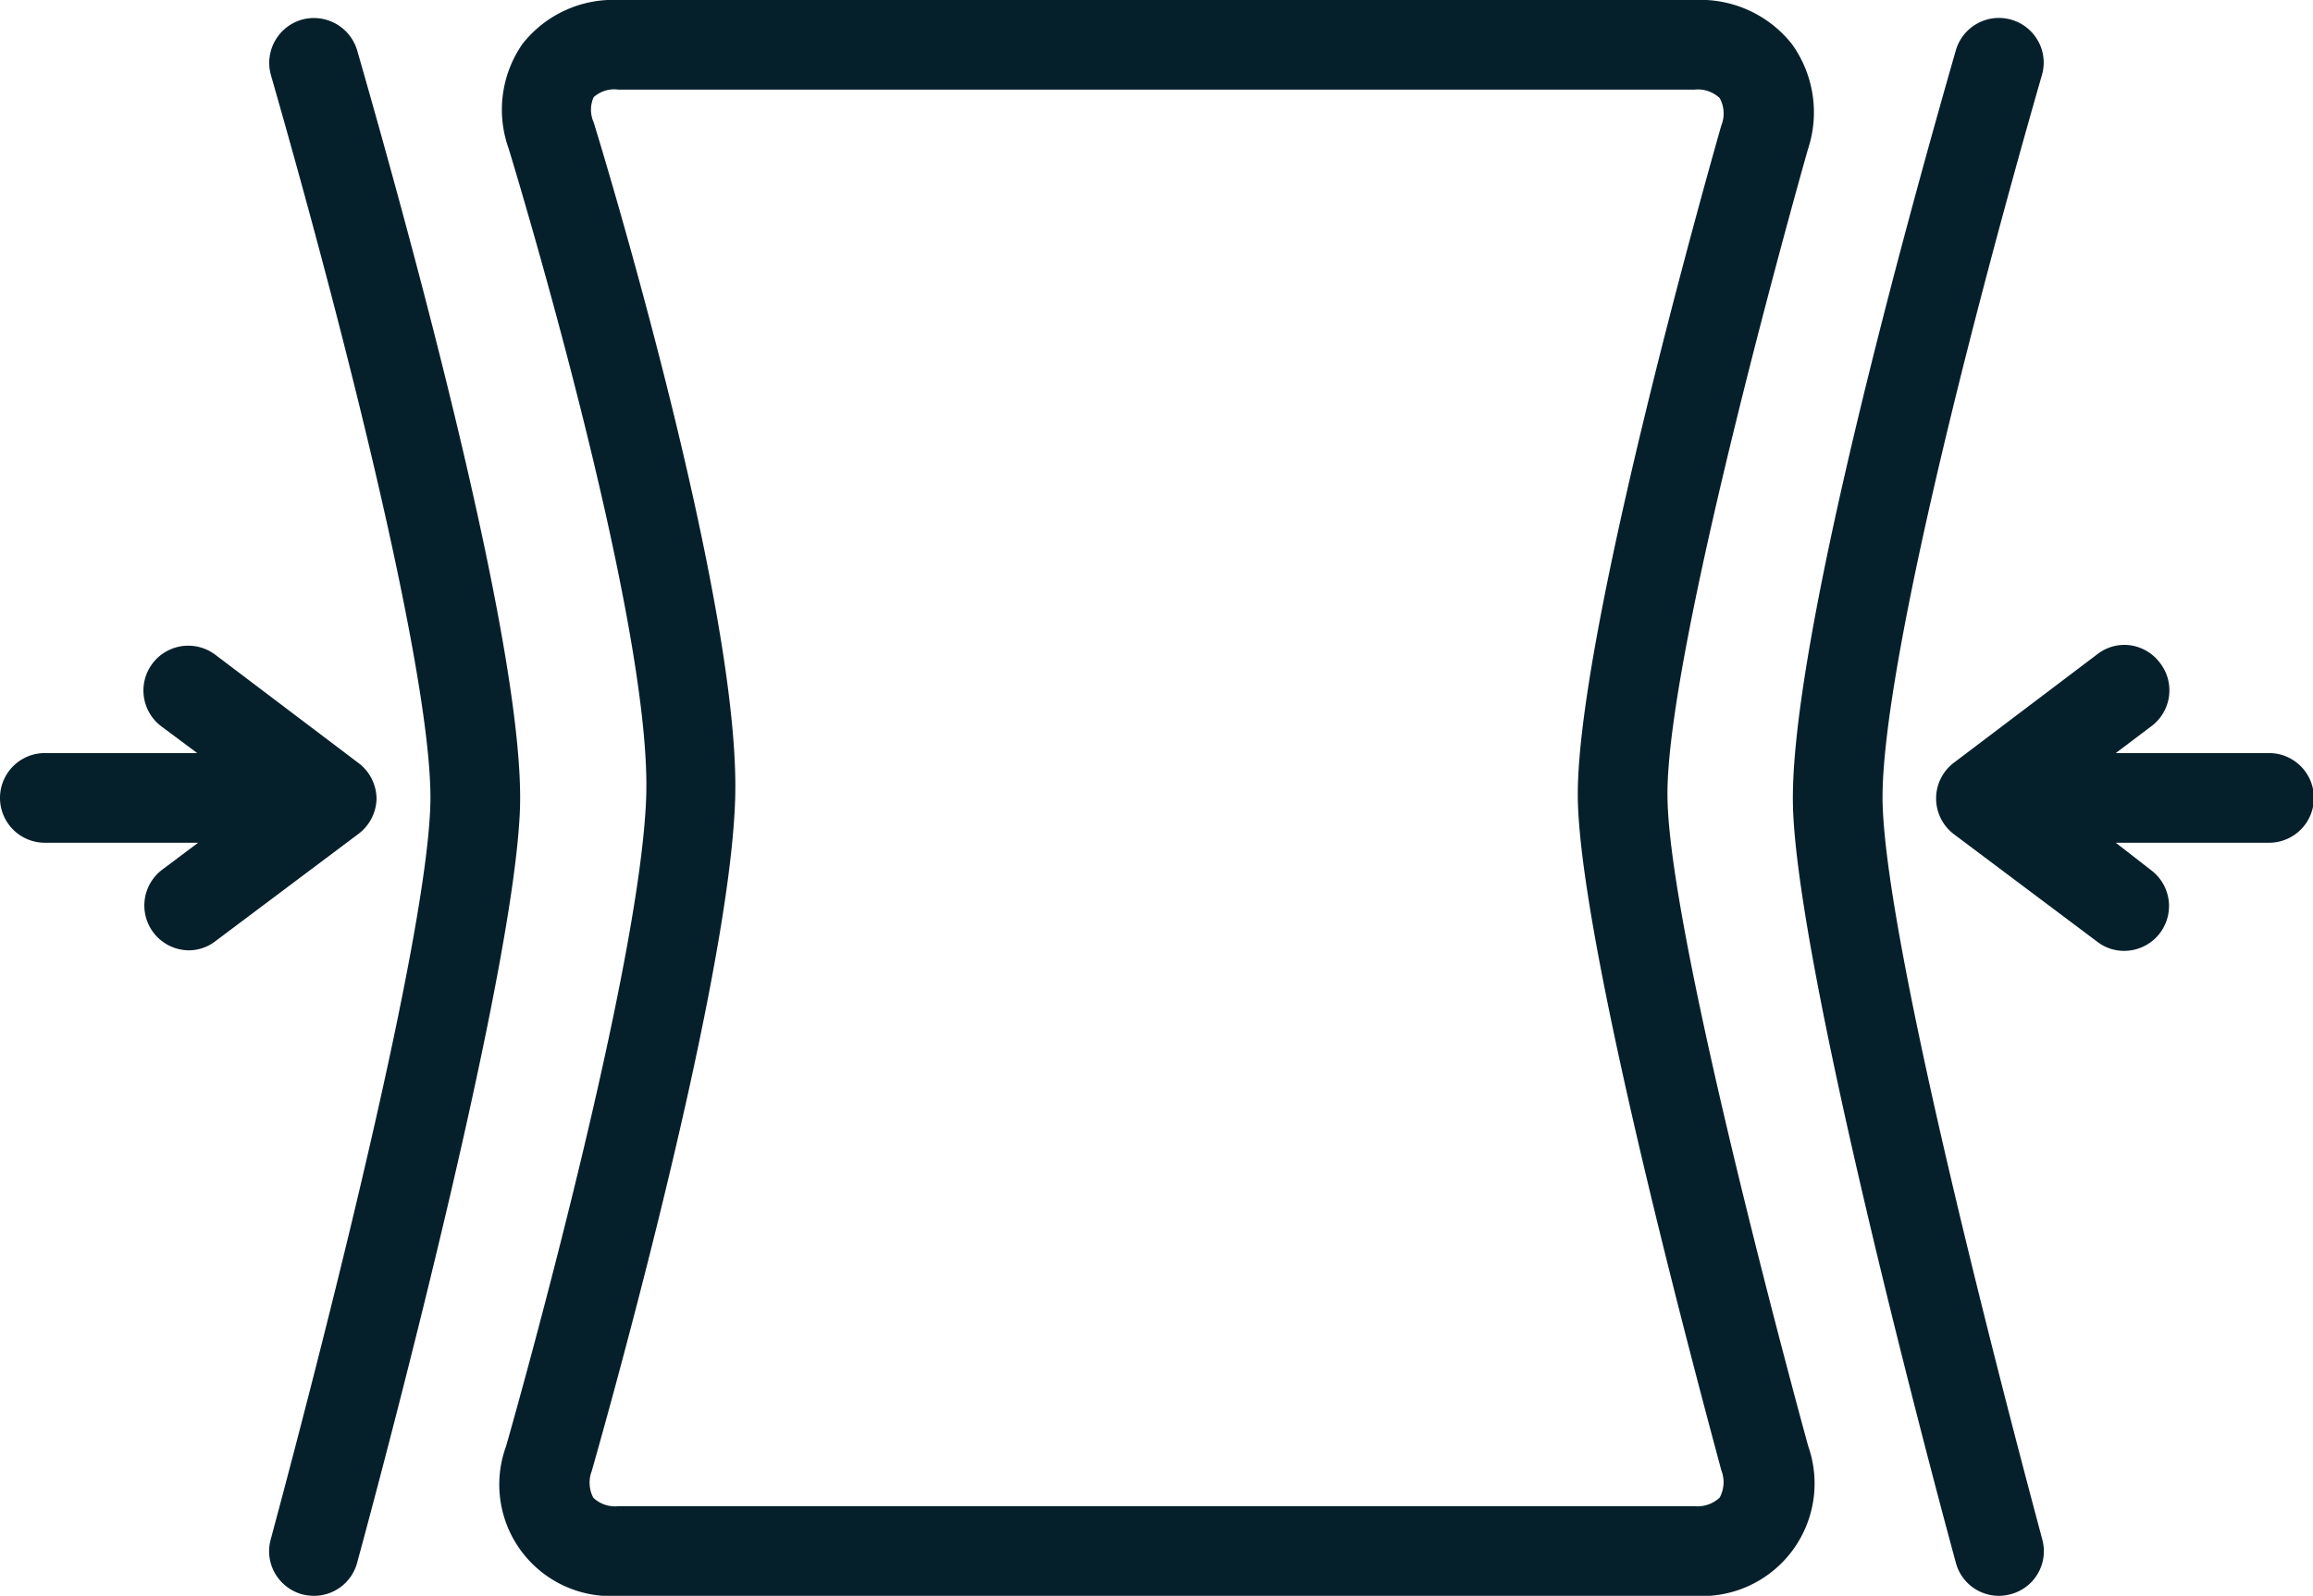
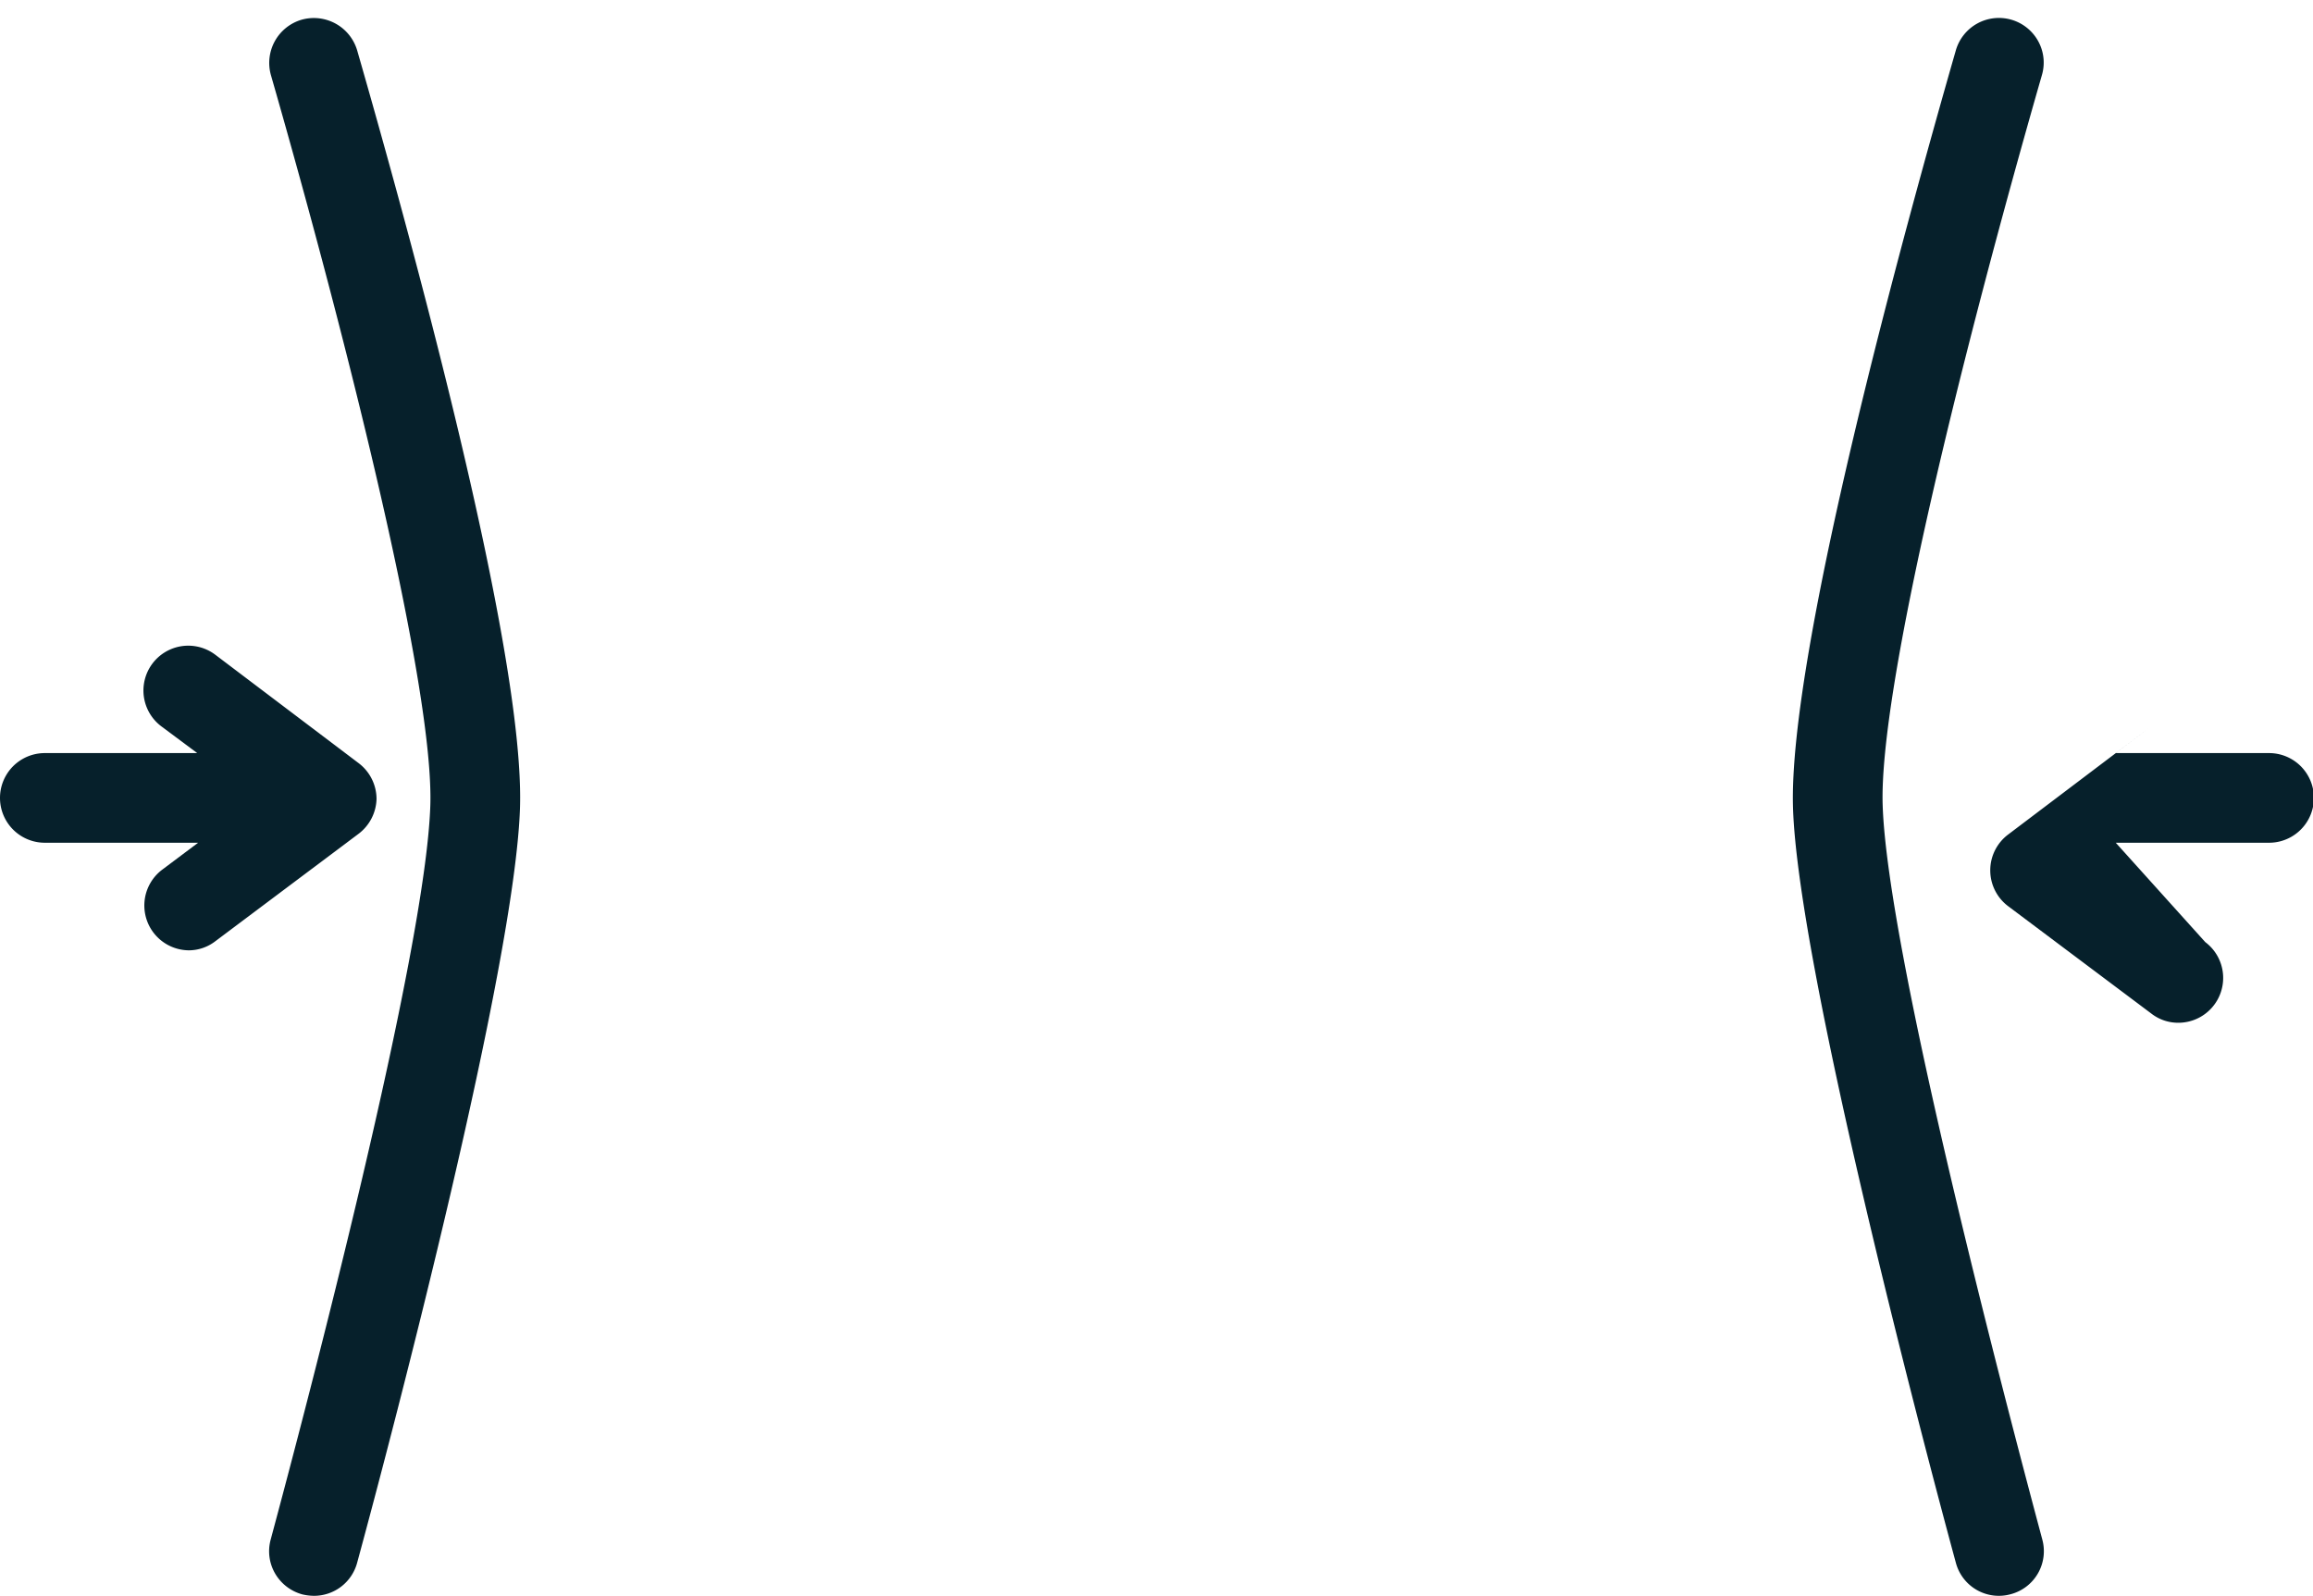
<svg xmlns="http://www.w3.org/2000/svg" viewBox="0 0 129 89">
  <defs>
    <style>.cls-1{fill:#06202b;}</style>
  </defs>
  <title>fits</title>
  <g id="Camada_2" data-name="Camada 2">
    <g id="Camada_1-2" data-name="Camada 1">
-       <path class="cls-1" d="M93,44.52c-.17-8.05,7.75-35.91,7.83-36.19a6.52,6.52,0,0,0-.89-5.87A6.51,6.51,0,0,0,94.5,0h-60a6.43,6.43,0,0,0-5.36,2.45,6.42,6.42,0,0,0-.77,5.84c.08.26,8,26.14,7.67,36.13s-7.74,36-7.82,36.25A6.22,6.22,0,0,0,34.5,89h60a6.28,6.28,0,0,0,6.35-8.34C100.77,80.38,93.12,52.58,93,44.52ZM33,82.05c.31-1.09,7.66-26.77,8-37.46.36-10.84-7.55-36.67-7.89-37.77a1.7,1.7,0,0,1,0-1.4A1.71,1.71,0,0,1,34.5,5h60a1.76,1.76,0,0,1,1.41.47A1.78,1.78,0,0,1,96,7c-.84,2.94-8.2,29-8,37.66S95.22,79.06,96,82a1.8,1.8,0,0,1-.09,1.52h0A1.8,1.8,0,0,1,94.5,84h-60a1.76,1.76,0,0,1-1.41-.47A1.8,1.8,0,0,1,33,82.05Z" />
      <path class="cls-1" d="M19.92,2.81a2.52,2.52,0,0,0-3.1-1.71,2.51,2.51,0,0,0-1.71,3.09C19.54,19.61,24.2,38.41,24,44.91c-.26,8.28-6.88,33.43-8.9,40.94a2.47,2.47,0,0,0,.24,1.9,2.52,2.52,0,0,0,1.52,1.17,3,3,0,0,0,.65.08,2.49,2.49,0,0,0,2.41-1.85C22,79.51,28.71,53.9,29,45.07S22.74,12.62,19.92,2.81Z" />
      <path class="cls-1" d="M105,44.91c-.21-6.51,4.45-25.31,8.88-40.72a2.47,2.47,0,0,0-.21-1.9,2.5,2.5,0,0,0-4.59.52c-2.82,9.81-9.36,33.57-9.08,42.26s7,34.44,9.08,42.08a2.48,2.48,0,0,0,3.06,1.76,2.48,2.48,0,0,0,1.76-3.06C111.89,78.34,105.27,53.19,105,44.91Z" />
      <path class="cls-1" d="M21,44.56a2.51,2.51,0,0,0-1-2l-8-6.05a2.5,2.5,0,0,0-3,4L11,42H2.5a2.5,2.5,0,0,0,0,5h8.55l-2,1.5a2.5,2.5,0,0,0,1.5,4.5A2.43,2.43,0,0,0,12,52.5l8-6A2.52,2.52,0,0,0,21,44.56Z" />
-       <path class="cls-1" d="M126.5,42H118l2-1.51a2.49,2.49,0,0,0,.48-3.5,2.52,2.52,0,0,0-1.65-1,2.46,2.46,0,0,0-1.85.49l-8,6.05a2.5,2.5,0,0,0,0,4l8,6a2.43,2.43,0,0,0,1.49.5,2.5,2.5,0,0,0,1.5-4.5L118,47h8.55a2.5,2.5,0,0,0,0-5Z" />
+       <path class="cls-1" d="M126.5,42H118l2-1.51l-8,6.05a2.5,2.5,0,0,0,0,4l8,6a2.43,2.43,0,0,0,1.49.5,2.5,2.5,0,0,0,1.5-4.5L118,47h8.55a2.5,2.5,0,0,0,0-5Z" />
    </g>
  </g>
</svg>